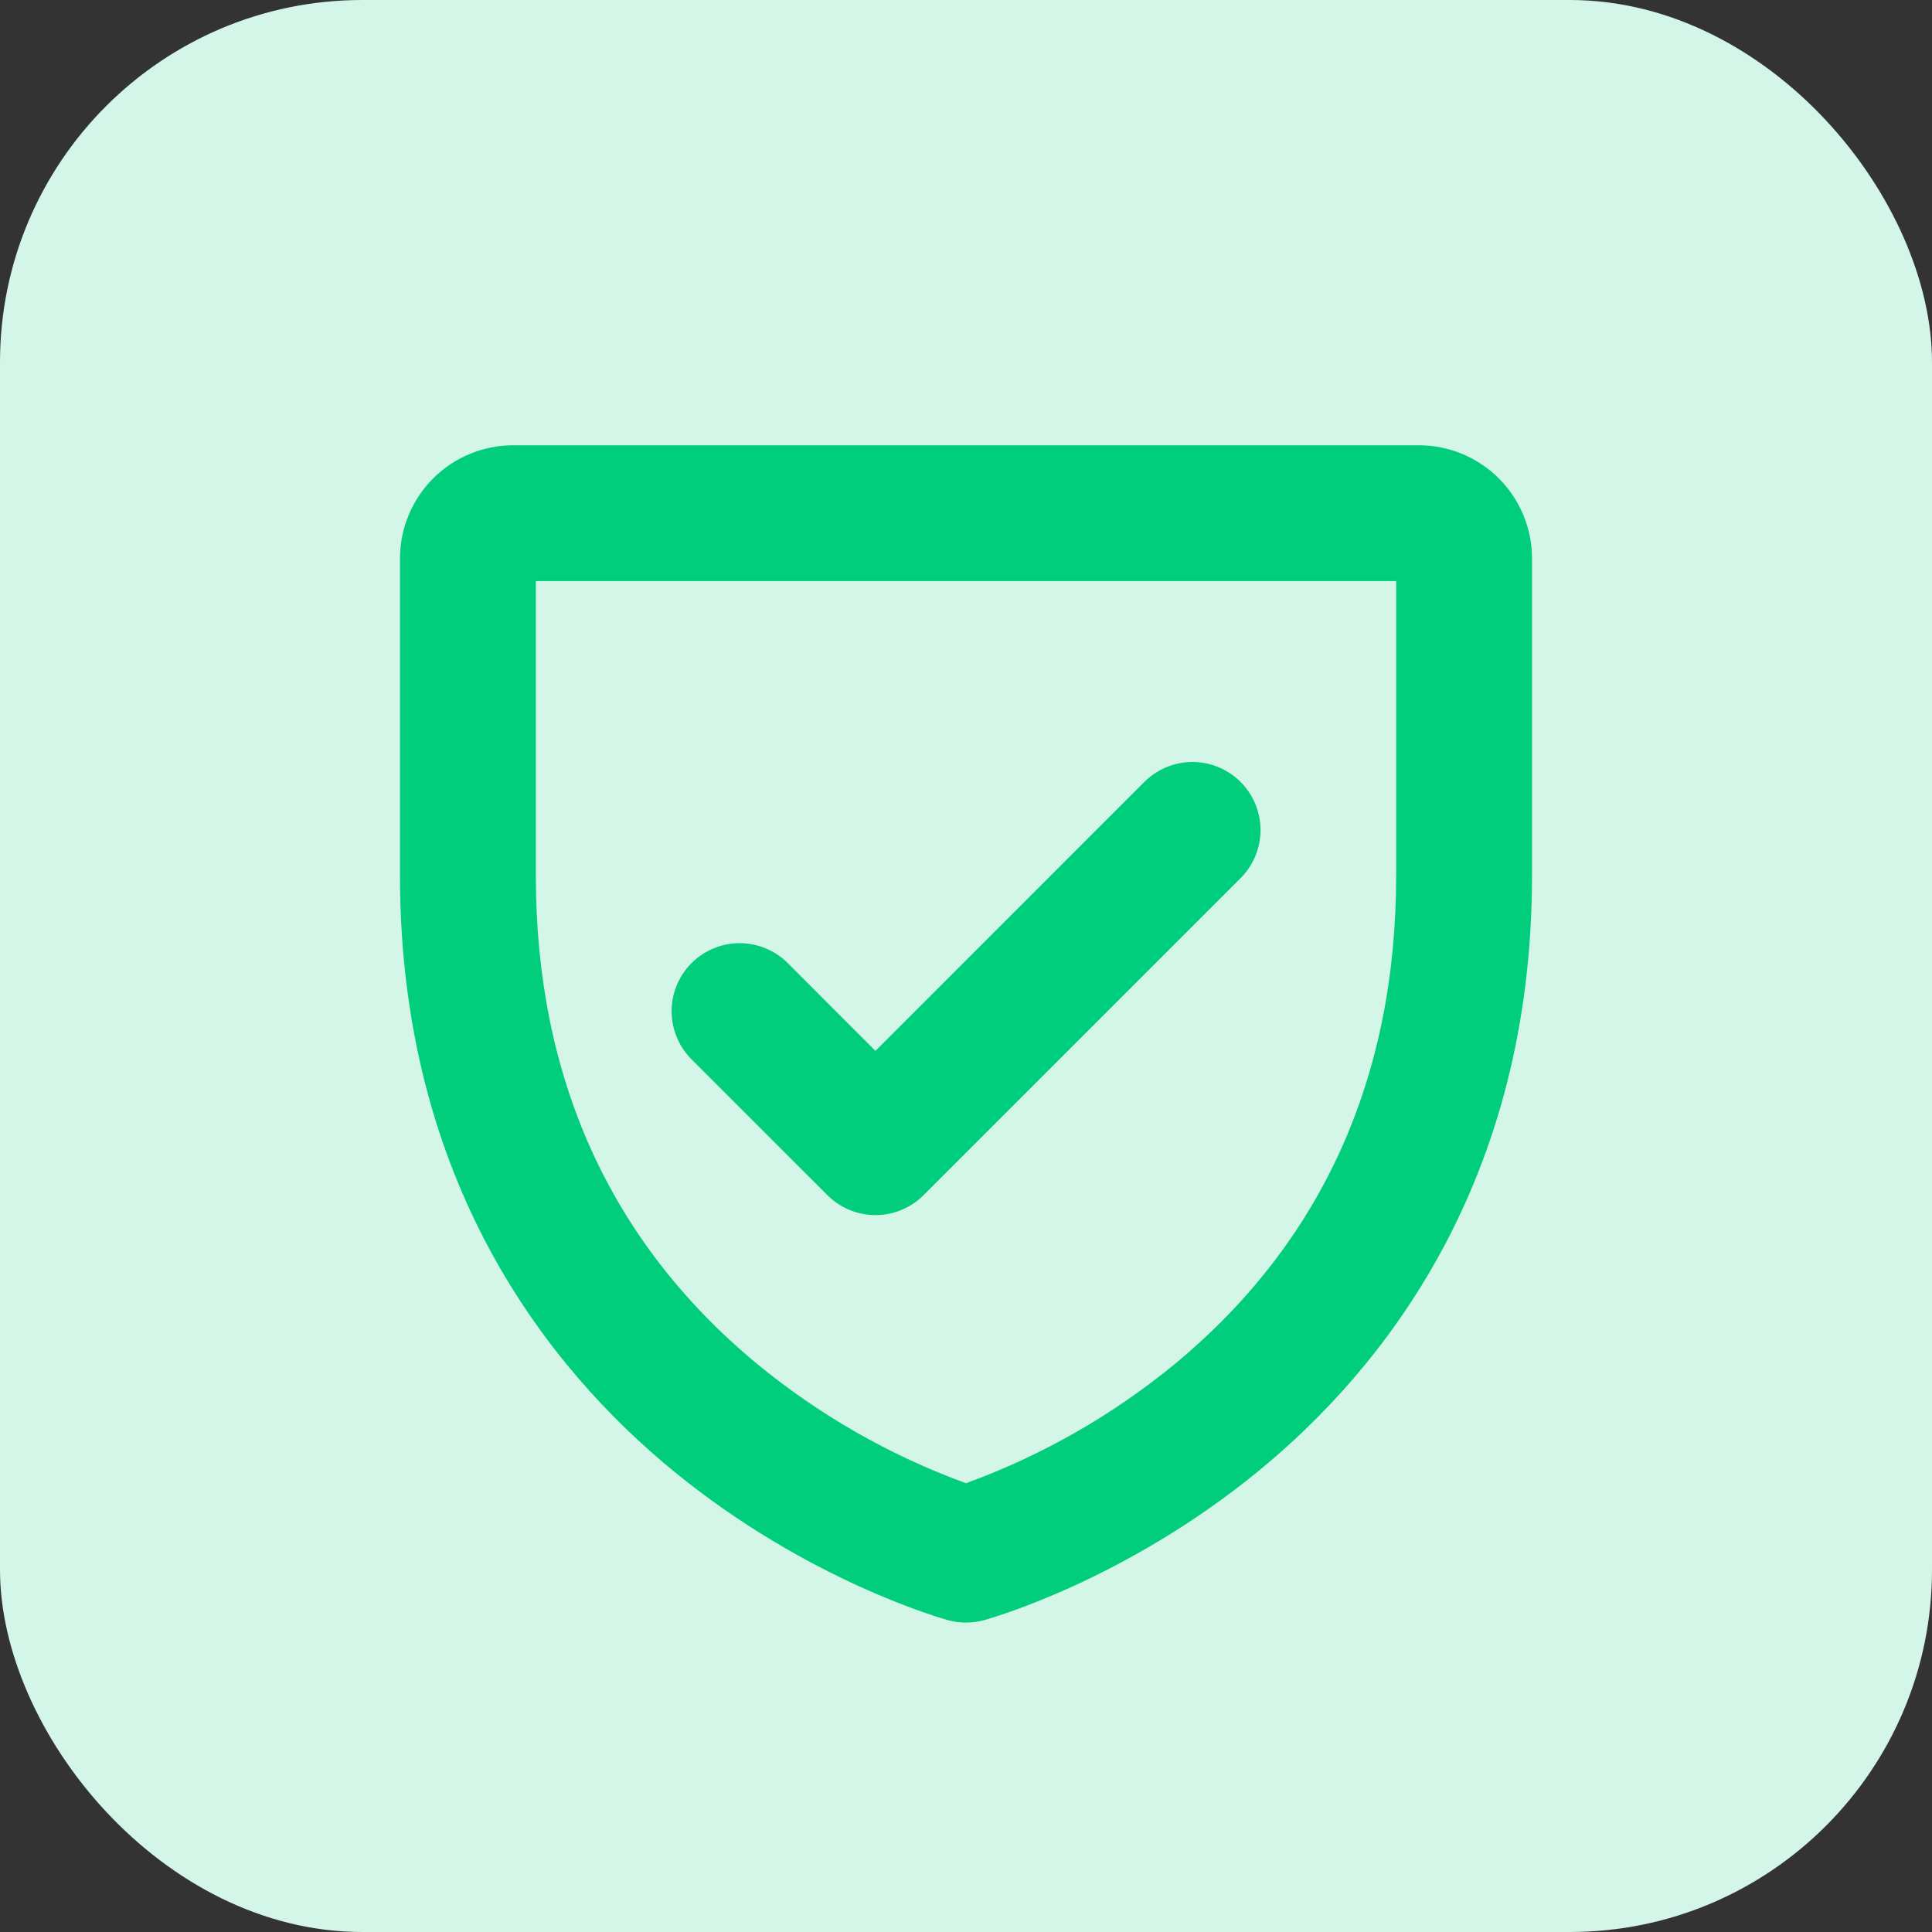
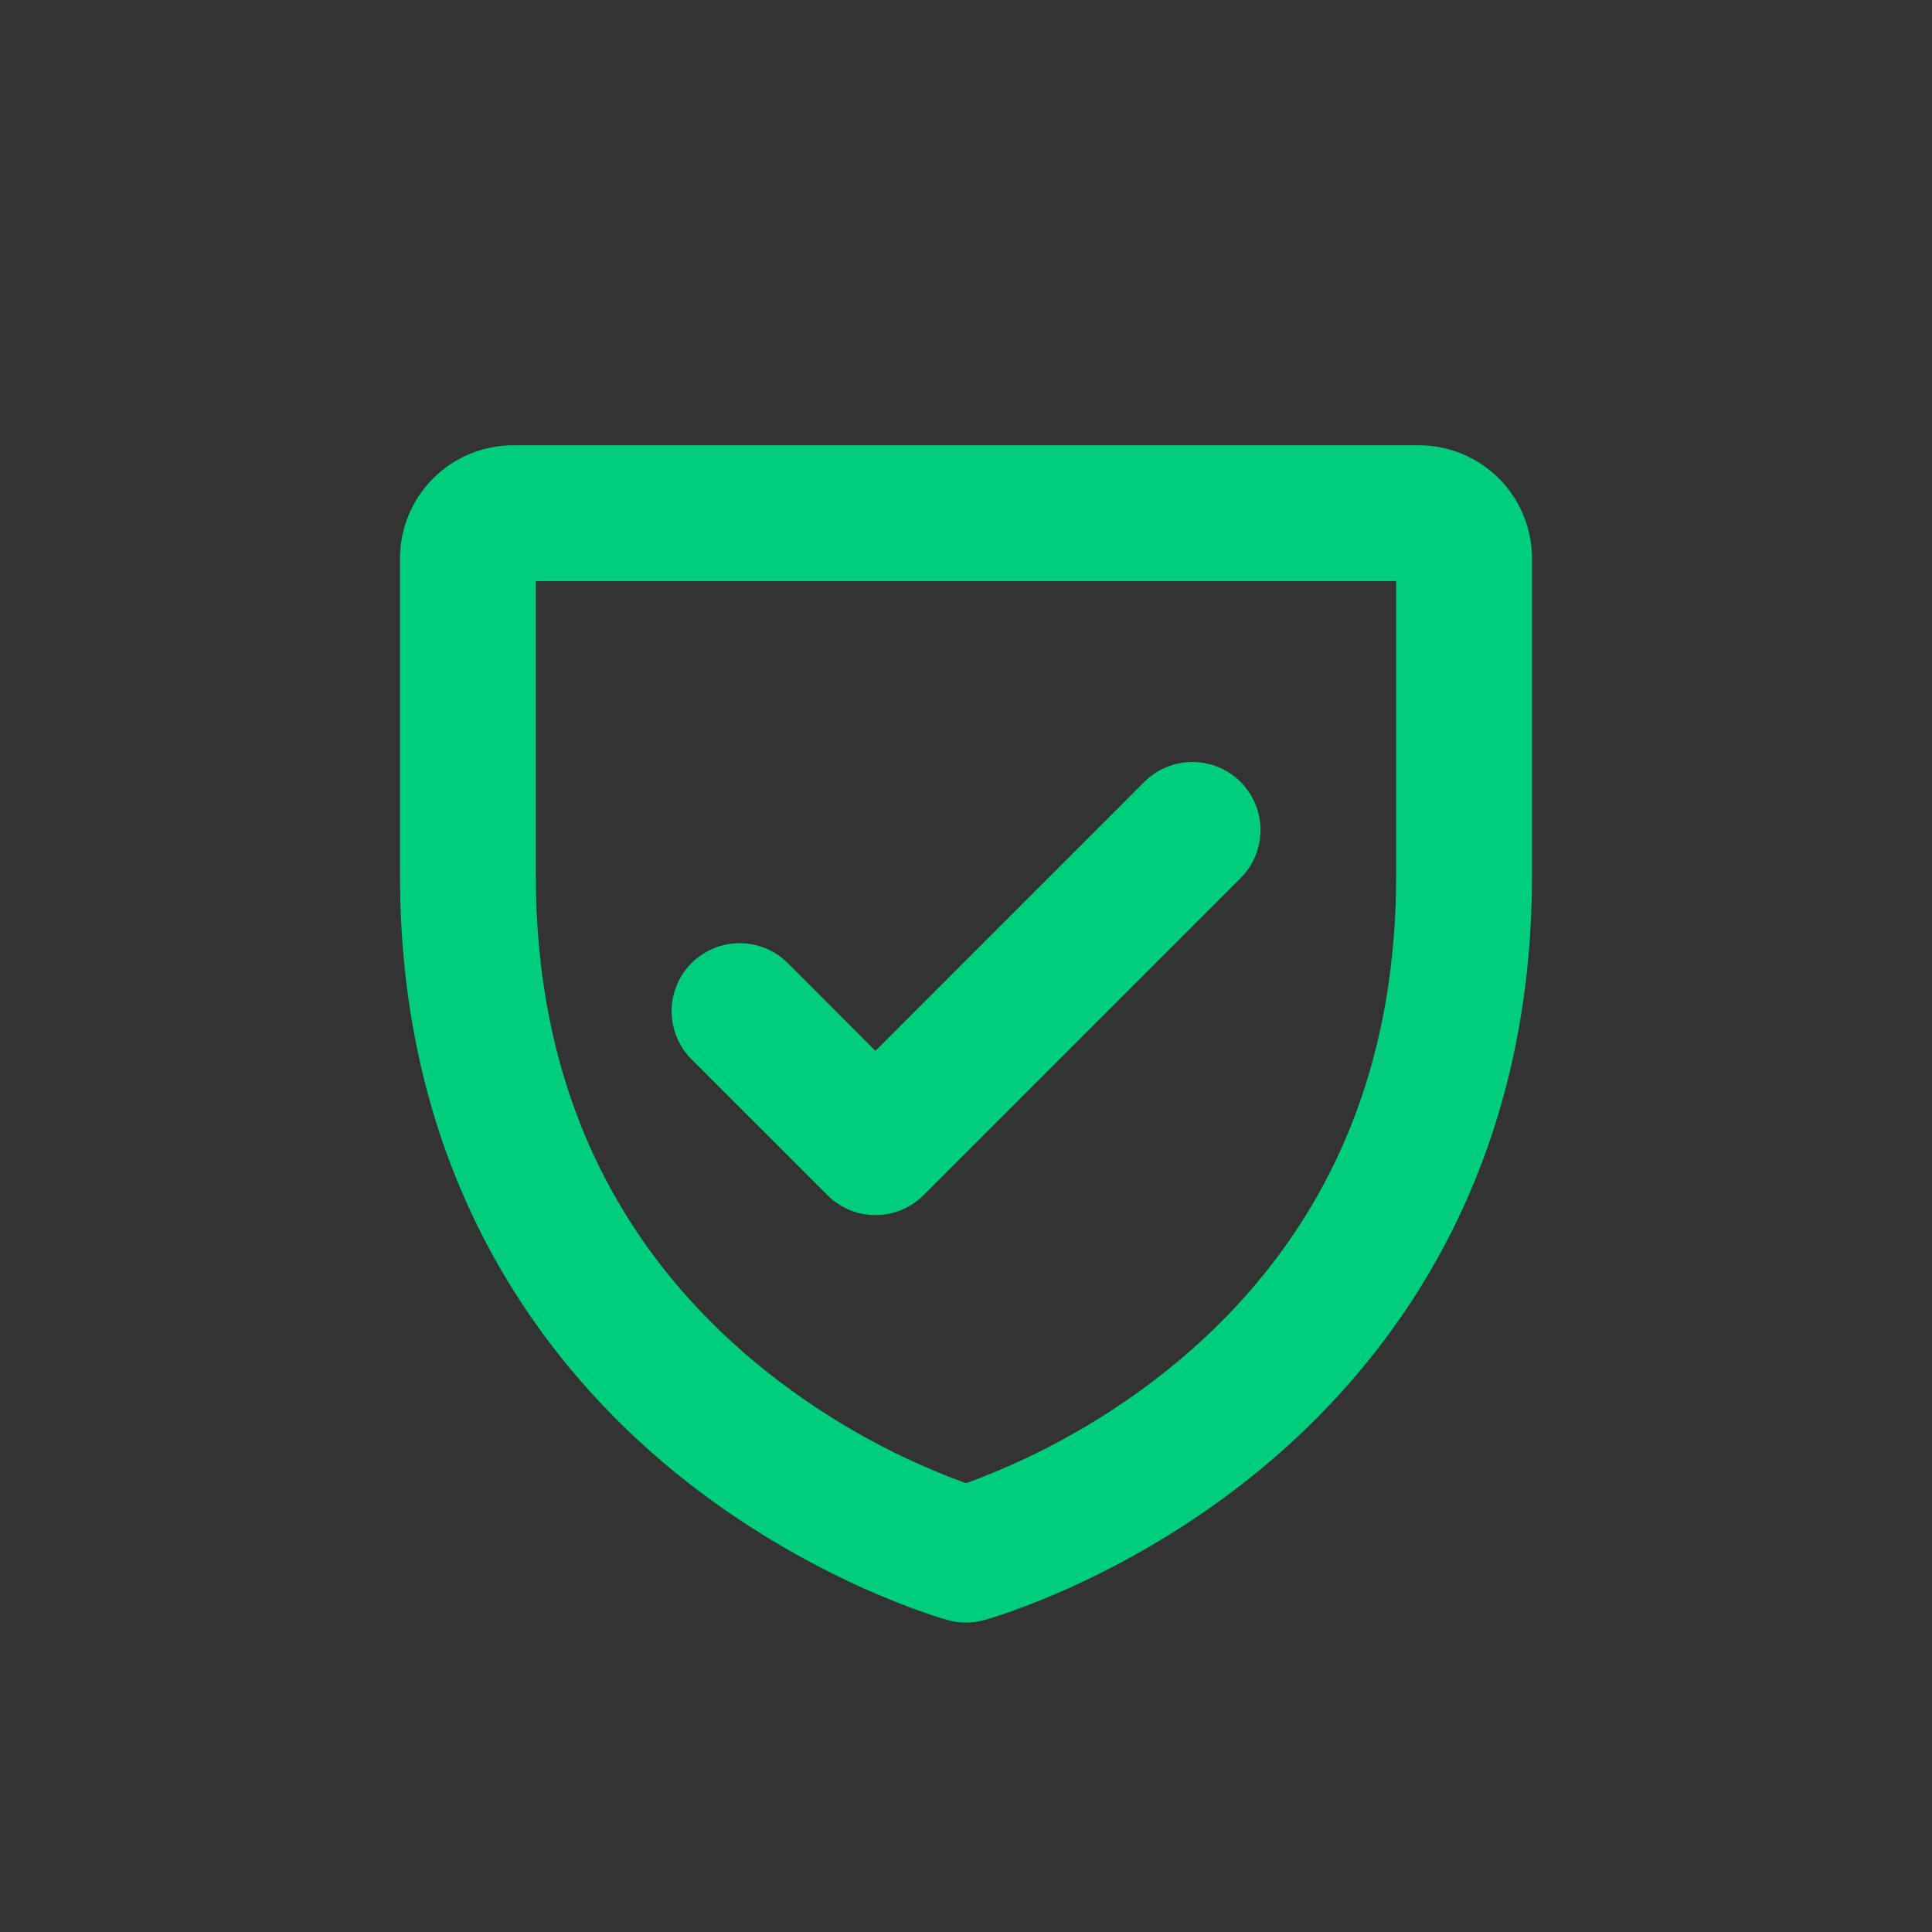
<svg xmlns="http://www.w3.org/2000/svg" width="32" height="32" viewBox="0 0 32 32" fill="none">
  <rect x="0" y="0" width="32" height="32" fill="#333333" stroke="none" />
-   <rect width="32" height="32" rx="6" fill="#D3F6E8" />
  <path d="M23.5 7.375H8.5C8.003 7.375 7.526 7.573 7.174 7.924C6.823 8.276 6.625 8.753 6.625 9.25V14.5C6.625 19.59 9.092 22.677 11.162 24.371C13.385 26.189 15.61 26.808 15.704 26.836C15.898 26.888 16.102 26.888 16.296 26.836C16.39 26.809 18.615 26.189 20.837 24.371C22.907 22.677 25.375 19.59 25.375 14.5V9.25C25.375 8.753 25.177 8.276 24.826 7.924C24.474 7.573 23.997 7.375 23.5 7.375ZM23.125 14.5C23.125 17.848 21.898 20.565 19.477 22.577C18.44 23.433 17.264 24.106 16 24.567C14.736 24.106 13.56 23.433 12.523 22.577C10.102 20.565 8.875 17.848 8.875 14.5V9.625H23.125V14.5ZM11.454 17.546C11.349 17.441 11.266 17.317 11.21 17.18C11.153 17.044 11.124 16.897 11.124 16.749C11.124 16.601 11.153 16.454 11.21 16.318C11.266 16.181 11.349 16.057 11.454 15.952C11.559 15.848 11.683 15.764 11.82 15.708C11.956 15.651 12.103 15.622 12.251 15.622C12.399 15.622 12.546 15.651 12.682 15.708C12.819 15.764 12.943 15.848 13.048 15.952L14.5 17.406L18.954 12.951C19.165 12.74 19.452 12.621 19.751 12.621C20.05 12.621 20.337 12.74 20.548 12.951C20.759 13.163 20.878 13.449 20.878 13.748C20.878 14.047 20.759 14.334 20.548 14.545L15.298 19.795C15.193 19.9 15.069 19.983 14.932 20.04C14.796 20.097 14.649 20.126 14.501 20.126C14.353 20.126 14.206 20.097 14.069 20.04C13.933 19.983 13.809 19.9 13.704 19.795L11.454 17.546Z" fill="#00CE7C" />
</svg>